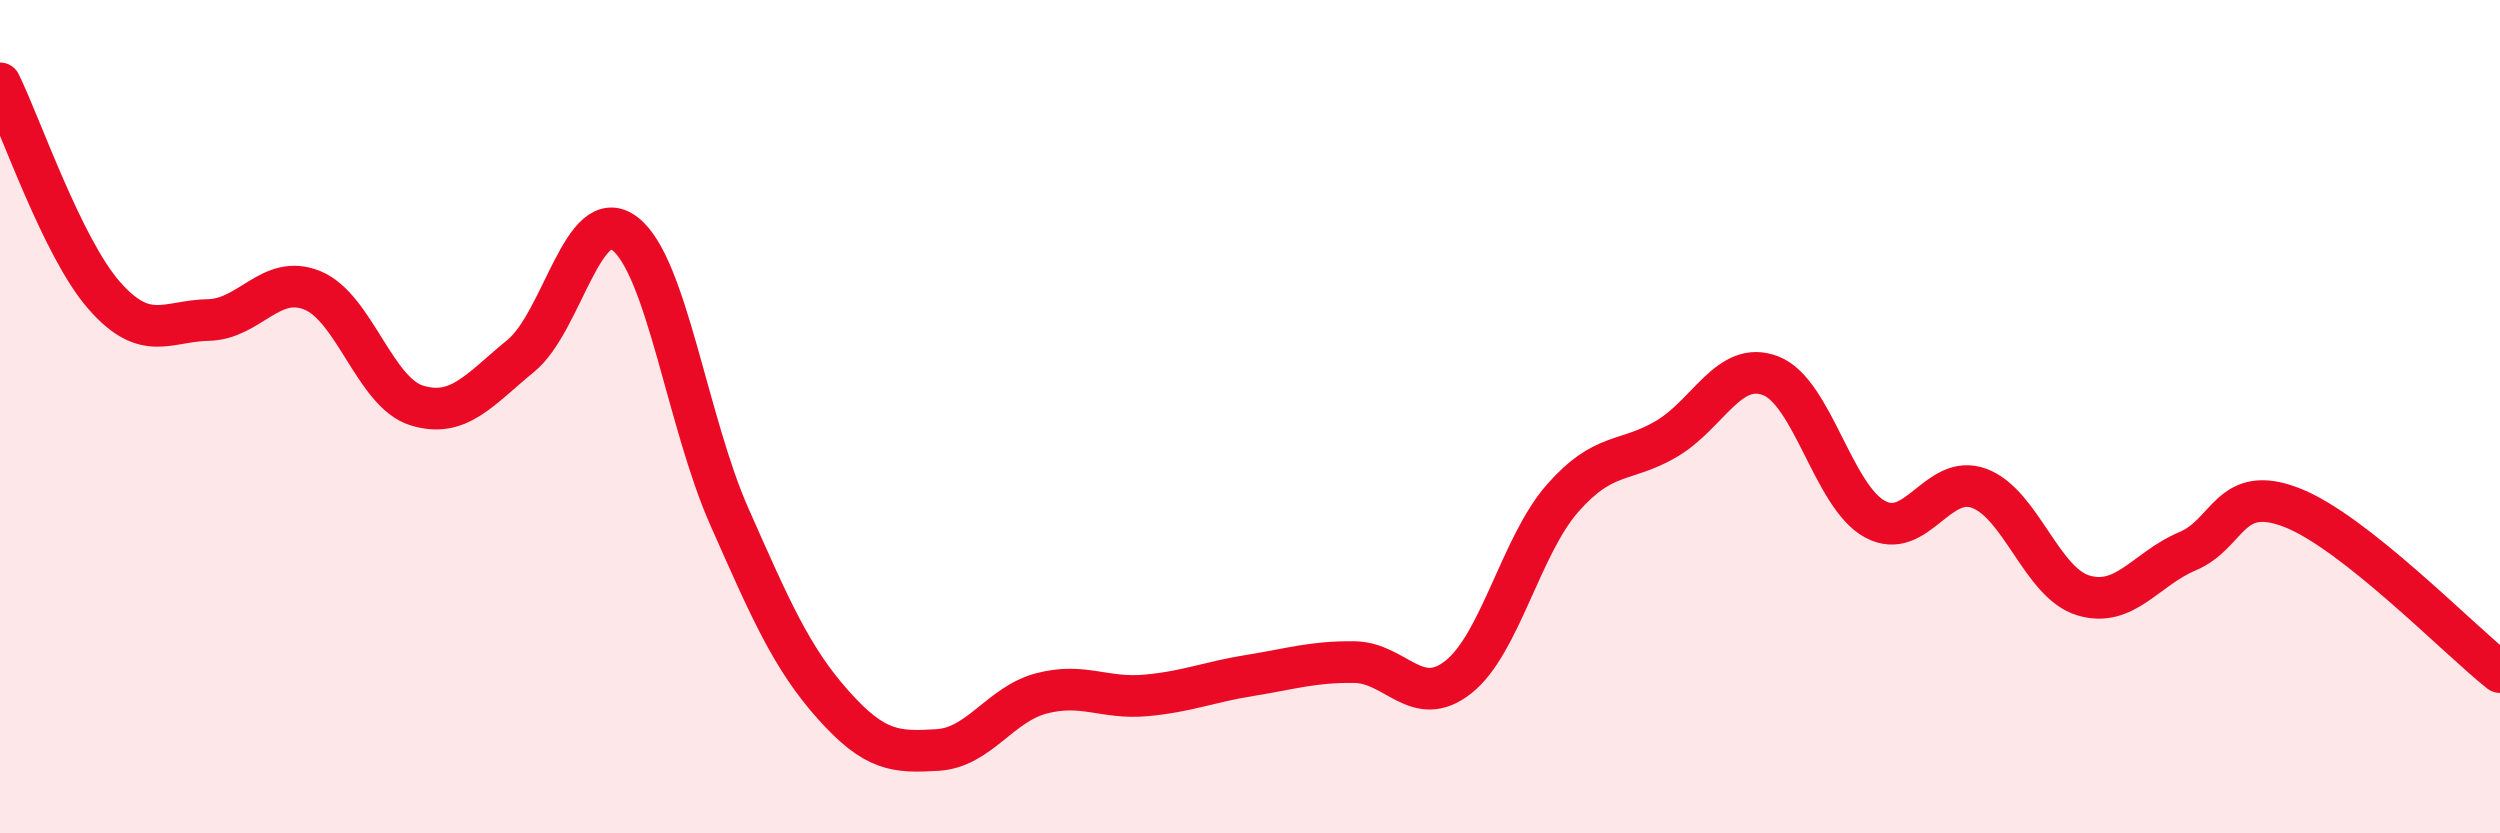
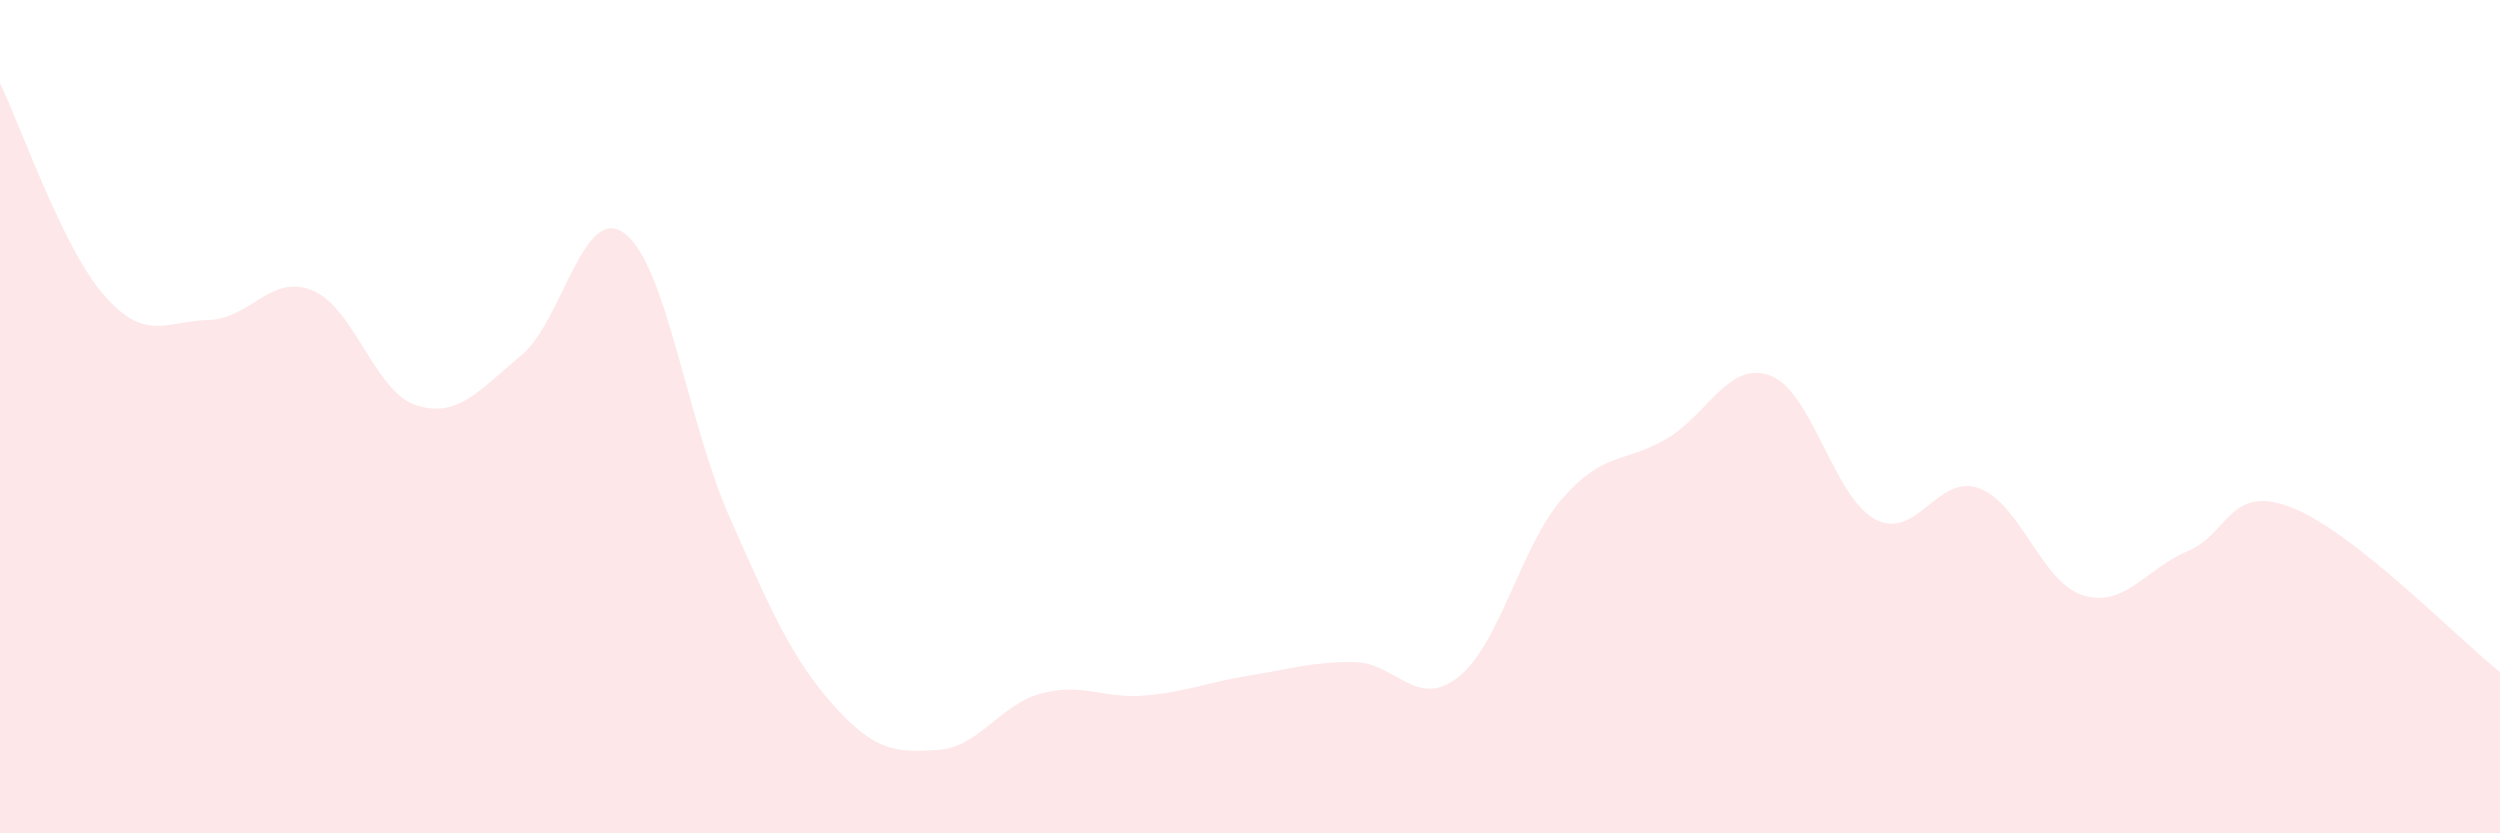
<svg xmlns="http://www.w3.org/2000/svg" width="60" height="20" viewBox="0 0 60 20">
  <path d="M 0,2 C 0.5,3.02 1.5,5.95 2.5,7.09 C 3.5,8.23 4,7.7 5,7.68 C 6,7.66 6.5,6.56 7.5,6.97 C 8.5,7.38 9,9.42 10,9.73 C 11,10.04 11.5,9.36 12.5,8.54 C 13.5,7.72 14,4.84 15,5.61 C 16,6.38 16.5,10.13 17.5,12.39 C 18.5,14.65 19,15.8 20,16.92 C 21,18.04 21.5,18.06 22.5,18 C 23.5,17.94 24,16.9 25,16.64 C 26,16.38 26.5,16.78 27.5,16.69 C 28.5,16.6 29,16.37 30,16.21 C 31,16.05 31.5,15.88 32.5,15.89 C 33.5,15.9 34,17.04 35,16.25 C 36,15.46 36.5,13.1 37.5,11.96 C 38.5,10.82 39,11.12 40,10.53 C 41,9.94 41.5,8.63 42.5,9.02 C 43.5,9.41 44,11.92 45,12.46 C 46,13 46.5,11.35 47.5,11.72 C 48.5,12.09 49,13.99 50,14.29 C 51,14.59 51.5,13.65 52.5,13.23 C 53.5,12.81 53.5,11.6 55,12.18 C 56.5,12.76 59,15.34 60,16.13L60 20L0 20Z" fill="#EB0A25" opacity="0.1" stroke-linecap="round" stroke-linejoin="round" />
-   <path d="M 0,2 C 0.5,3.02 1.5,5.95 2.5,7.09 C 3.5,8.23 4,7.7 5,7.68 C 6,7.66 6.5,6.56 7.5,6.97 C 8.5,7.38 9,9.42 10,9.73 C 11,10.04 11.5,9.36 12.5,8.54 C 13.5,7.72 14,4.84 15,5.61 C 16,6.38 16.5,10.13 17.5,12.39 C 18.5,14.65 19,15.8 20,16.92 C 21,18.04 21.5,18.06 22.5,18 C 23.5,17.94 24,16.9 25,16.64 C 26,16.38 26.5,16.78 27.5,16.69 C 28.5,16.6 29,16.37 30,16.21 C 31,16.05 31.5,15.88 32.5,15.89 C 33.5,15.9 34,17.04 35,16.25 C 36,15.46 36.5,13.1 37.5,11.96 C 38.5,10.82 39,11.12 40,10.53 C 41,9.94 41.5,8.63 42.5,9.02 C 43.5,9.41 44,11.92 45,12.46 C 46,13 46.5,11.35 47.5,11.72 C 48.5,12.09 49,13.99 50,14.29 C 51,14.59 51.5,13.65 52.5,13.23 C 53.5,12.81 53.5,11.6 55,12.18 C 56.5,12.76 59,15.34 60,16.13" stroke="#EB0A25" stroke-width="1" fill="none" stroke-linecap="round" stroke-linejoin="round" />
</svg>